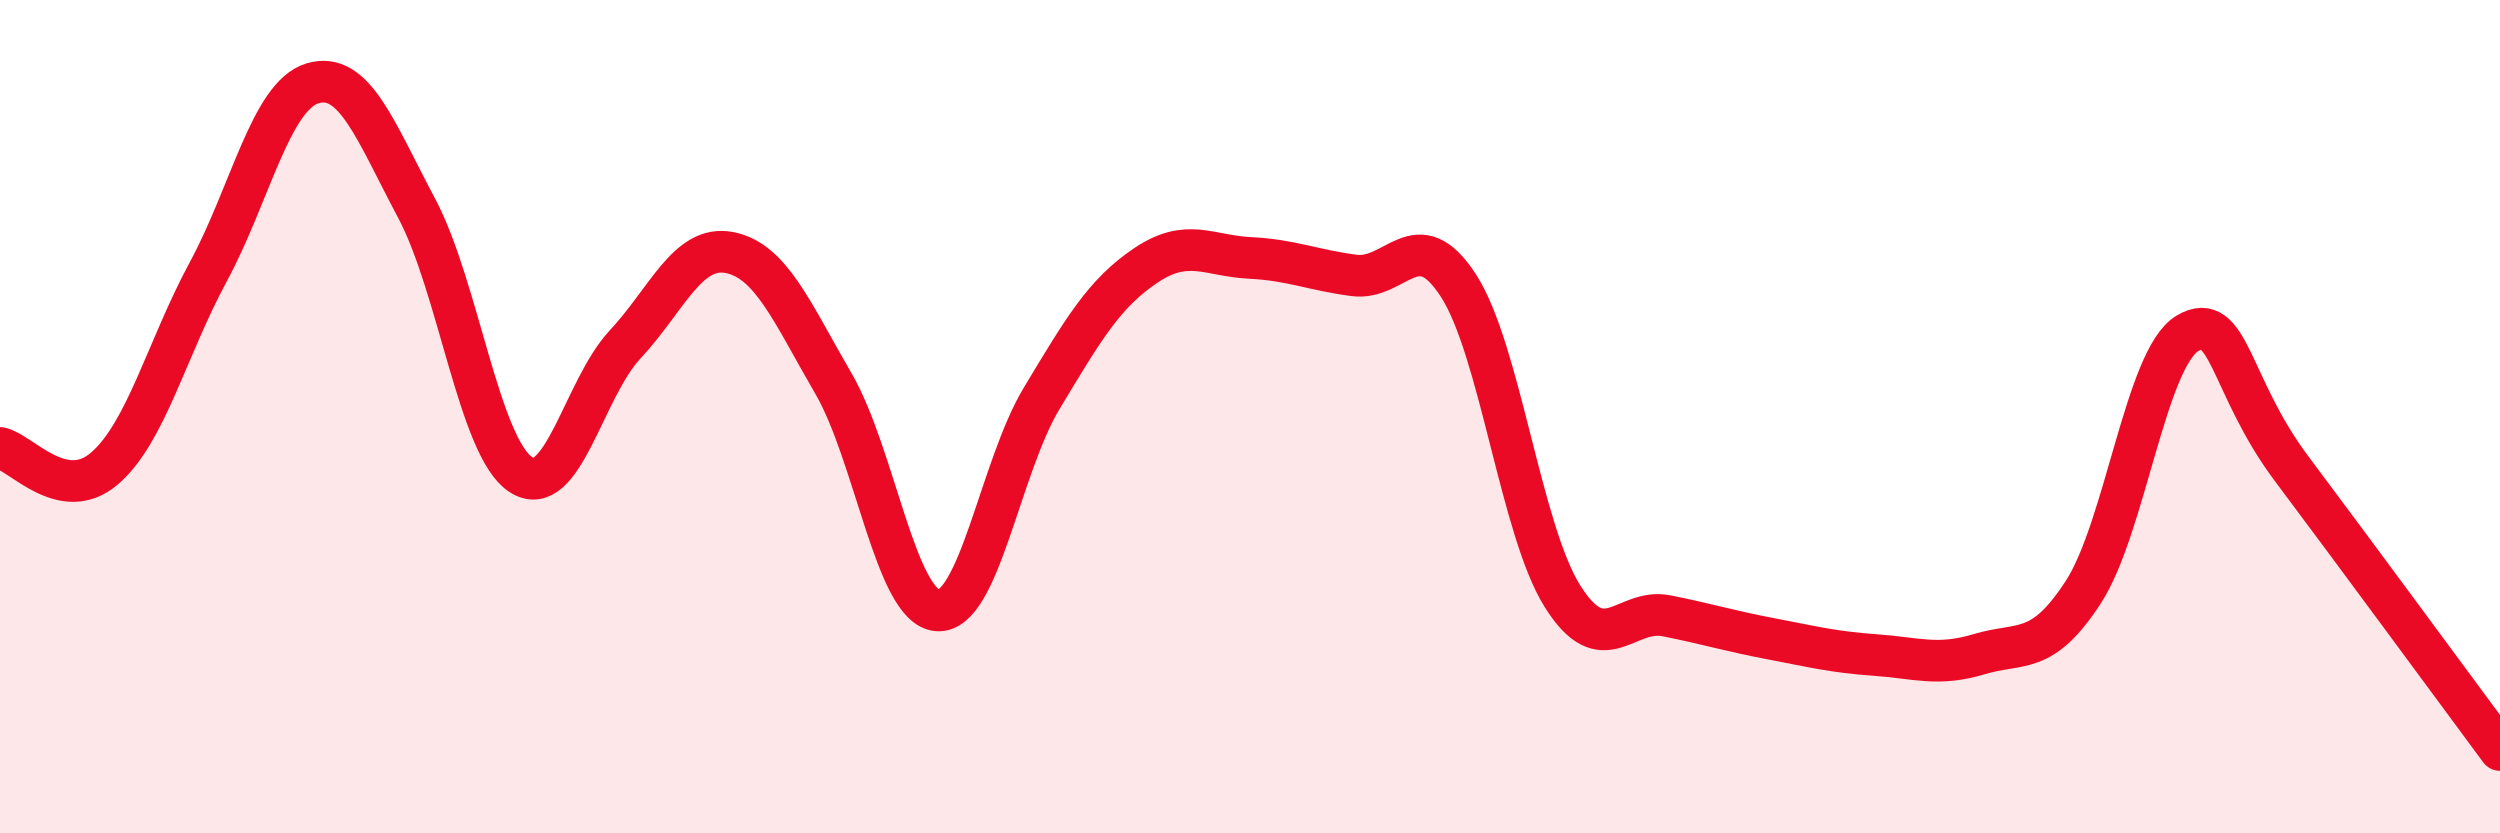
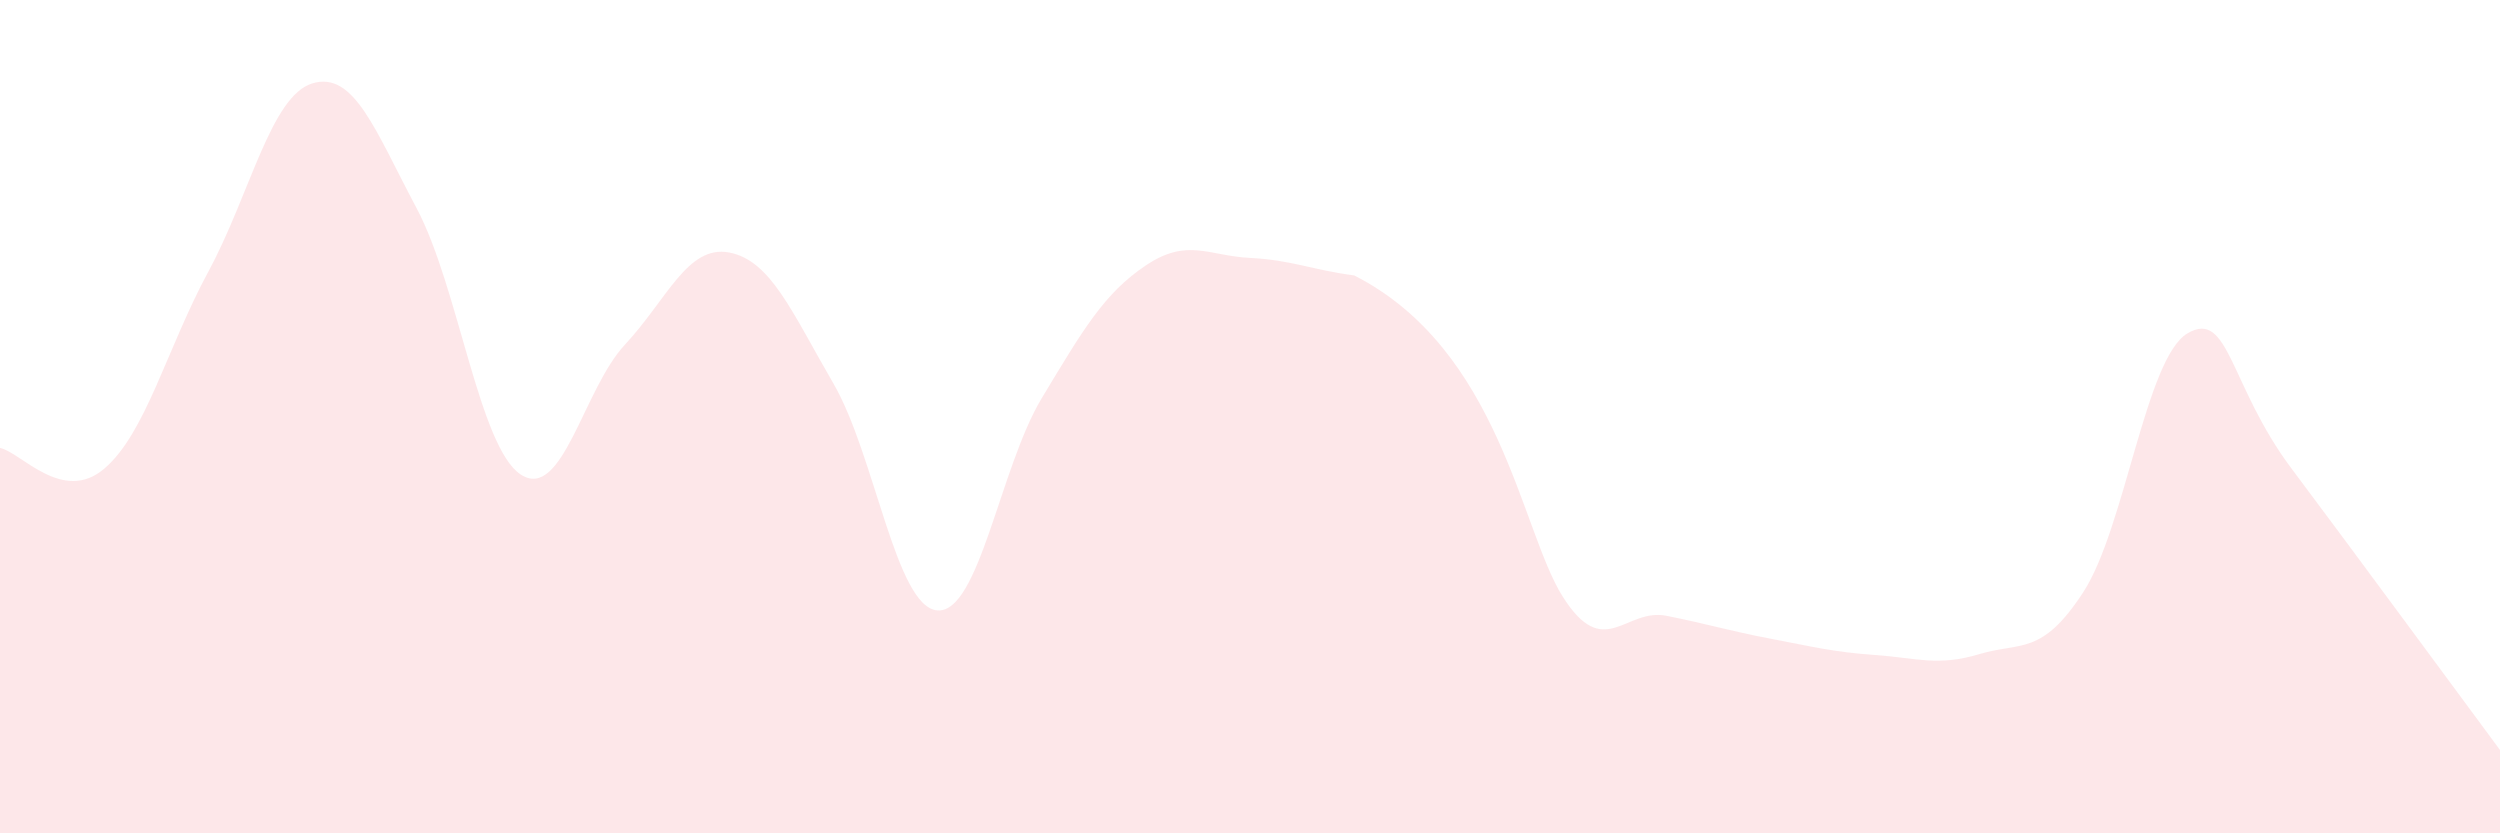
<svg xmlns="http://www.w3.org/2000/svg" width="60" height="20" viewBox="0 0 60 20">
-   <path d="M 0,10.75 C 0.5,10.85 1.5,12.1 2.5,11.25 C 3.5,10.4 4,8.37 5,6.52 C 6,4.67 6.5,2.3 7.5,2 C 8.5,1.7 9,3.12 10,5 C 11,6.88 11.5,10.74 12.5,11.39 C 13.5,12.04 14,9.34 15,8.27 C 16,7.2 16.5,5.87 17.5,6.06 C 18.5,6.25 19,7.48 20,9.2 C 21,10.92 21.5,14.58 22.5,14.65 C 23.5,14.72 24,11.22 25,9.56 C 26,7.9 26.5,7.04 27.5,6.37 C 28.5,5.7 29,6.14 30,6.19 C 31,6.24 31.5,6.48 32.5,6.61 C 33.5,6.74 34,5.31 35,6.85 C 36,8.39 36.5,12.72 37.5,14.31 C 38.5,15.9 39,14.58 40,14.78 C 41,14.98 41.5,15.14 42.5,15.33 C 43.5,15.52 44,15.65 45,15.72 C 46,15.79 46.5,16 47.5,15.7 C 48.5,15.4 49,15.75 50,14.21 C 51,12.67 51.5,8.59 52.5,8 C 53.5,7.41 53.5,9.25 55,11.25 C 56.5,13.25 59,16.65 60,18L60 20L0 20Z" fill="#EB0A25" opacity="0.1" stroke-linecap="round" stroke-linejoin="round" />
-   <path d="M 0,10.75 C 0.5,10.85 1.5,12.1 2.5,11.25 C 3.5,10.4 4,8.37 5,6.52 C 6,4.67 6.5,2.3 7.5,2 C 8.5,1.7 9,3.12 10,5 C 11,6.88 11.5,10.74 12.5,11.39 C 13.5,12.04 14,9.34 15,8.27 C 16,7.2 16.5,5.87 17.5,6.06 C 18.5,6.25 19,7.48 20,9.2 C 21,10.92 21.5,14.58 22.5,14.65 C 23.5,14.72 24,11.22 25,9.56 C 26,7.9 26.5,7.04 27.5,6.37 C 28.5,5.7 29,6.14 30,6.19 C 31,6.24 31.5,6.48 32.5,6.61 C 33.5,6.74 34,5.31 35,6.85 C 36,8.39 36.5,12.72 37.5,14.31 C 38.5,15.9 39,14.58 40,14.78 C 41,14.98 41.5,15.14 42.5,15.33 C 43.5,15.52 44,15.65 45,15.72 C 46,15.79 46.5,16 47.5,15.7 C 48.5,15.4 49,15.75 50,14.21 C 51,12.67 51.5,8.59 52.5,8 C 53.5,7.41 53.5,9.25 55,11.25 C 56.5,13.25 59,16.65 60,18" stroke="#EB0A25" stroke-width="1" fill="none" stroke-linecap="round" stroke-linejoin="round" />
+   <path d="M 0,10.75 C 0.5,10.85 1.5,12.1 2.5,11.25 C 3.5,10.4 4,8.37 5,6.52 C 6,4.67 6.5,2.3 7.5,2 C 8.5,1.7 9,3.12 10,5 C 11,6.88 11.5,10.74 12.5,11.39 C 13.5,12.04 14,9.34 15,8.27 C 16,7.2 16.5,5.87 17.5,6.06 C 18.5,6.25 19,7.48 20,9.2 C 21,10.92 21.5,14.58 22.5,14.65 C 23.5,14.72 24,11.22 25,9.56 C 26,7.9 26.5,7.04 27.5,6.37 C 28.5,5.7 29,6.14 30,6.19 C 31,6.24 31.5,6.48 32.5,6.61 C 36,8.39 36.5,12.72 37.5,14.31 C 38.5,15.9 39,14.58 40,14.78 C 41,14.98 41.5,15.14 42.5,15.33 C 43.5,15.52 44,15.65 45,15.72 C 46,15.79 46.5,16 47.5,15.7 C 48.5,15.4 49,15.75 50,14.21 C 51,12.67 51.5,8.59 52.5,8 C 53.5,7.41 53.5,9.25 55,11.25 C 56.5,13.25 59,16.65 60,18L60 20L0 20Z" fill="#EB0A25" opacity="0.1" stroke-linecap="round" stroke-linejoin="round" />
</svg>